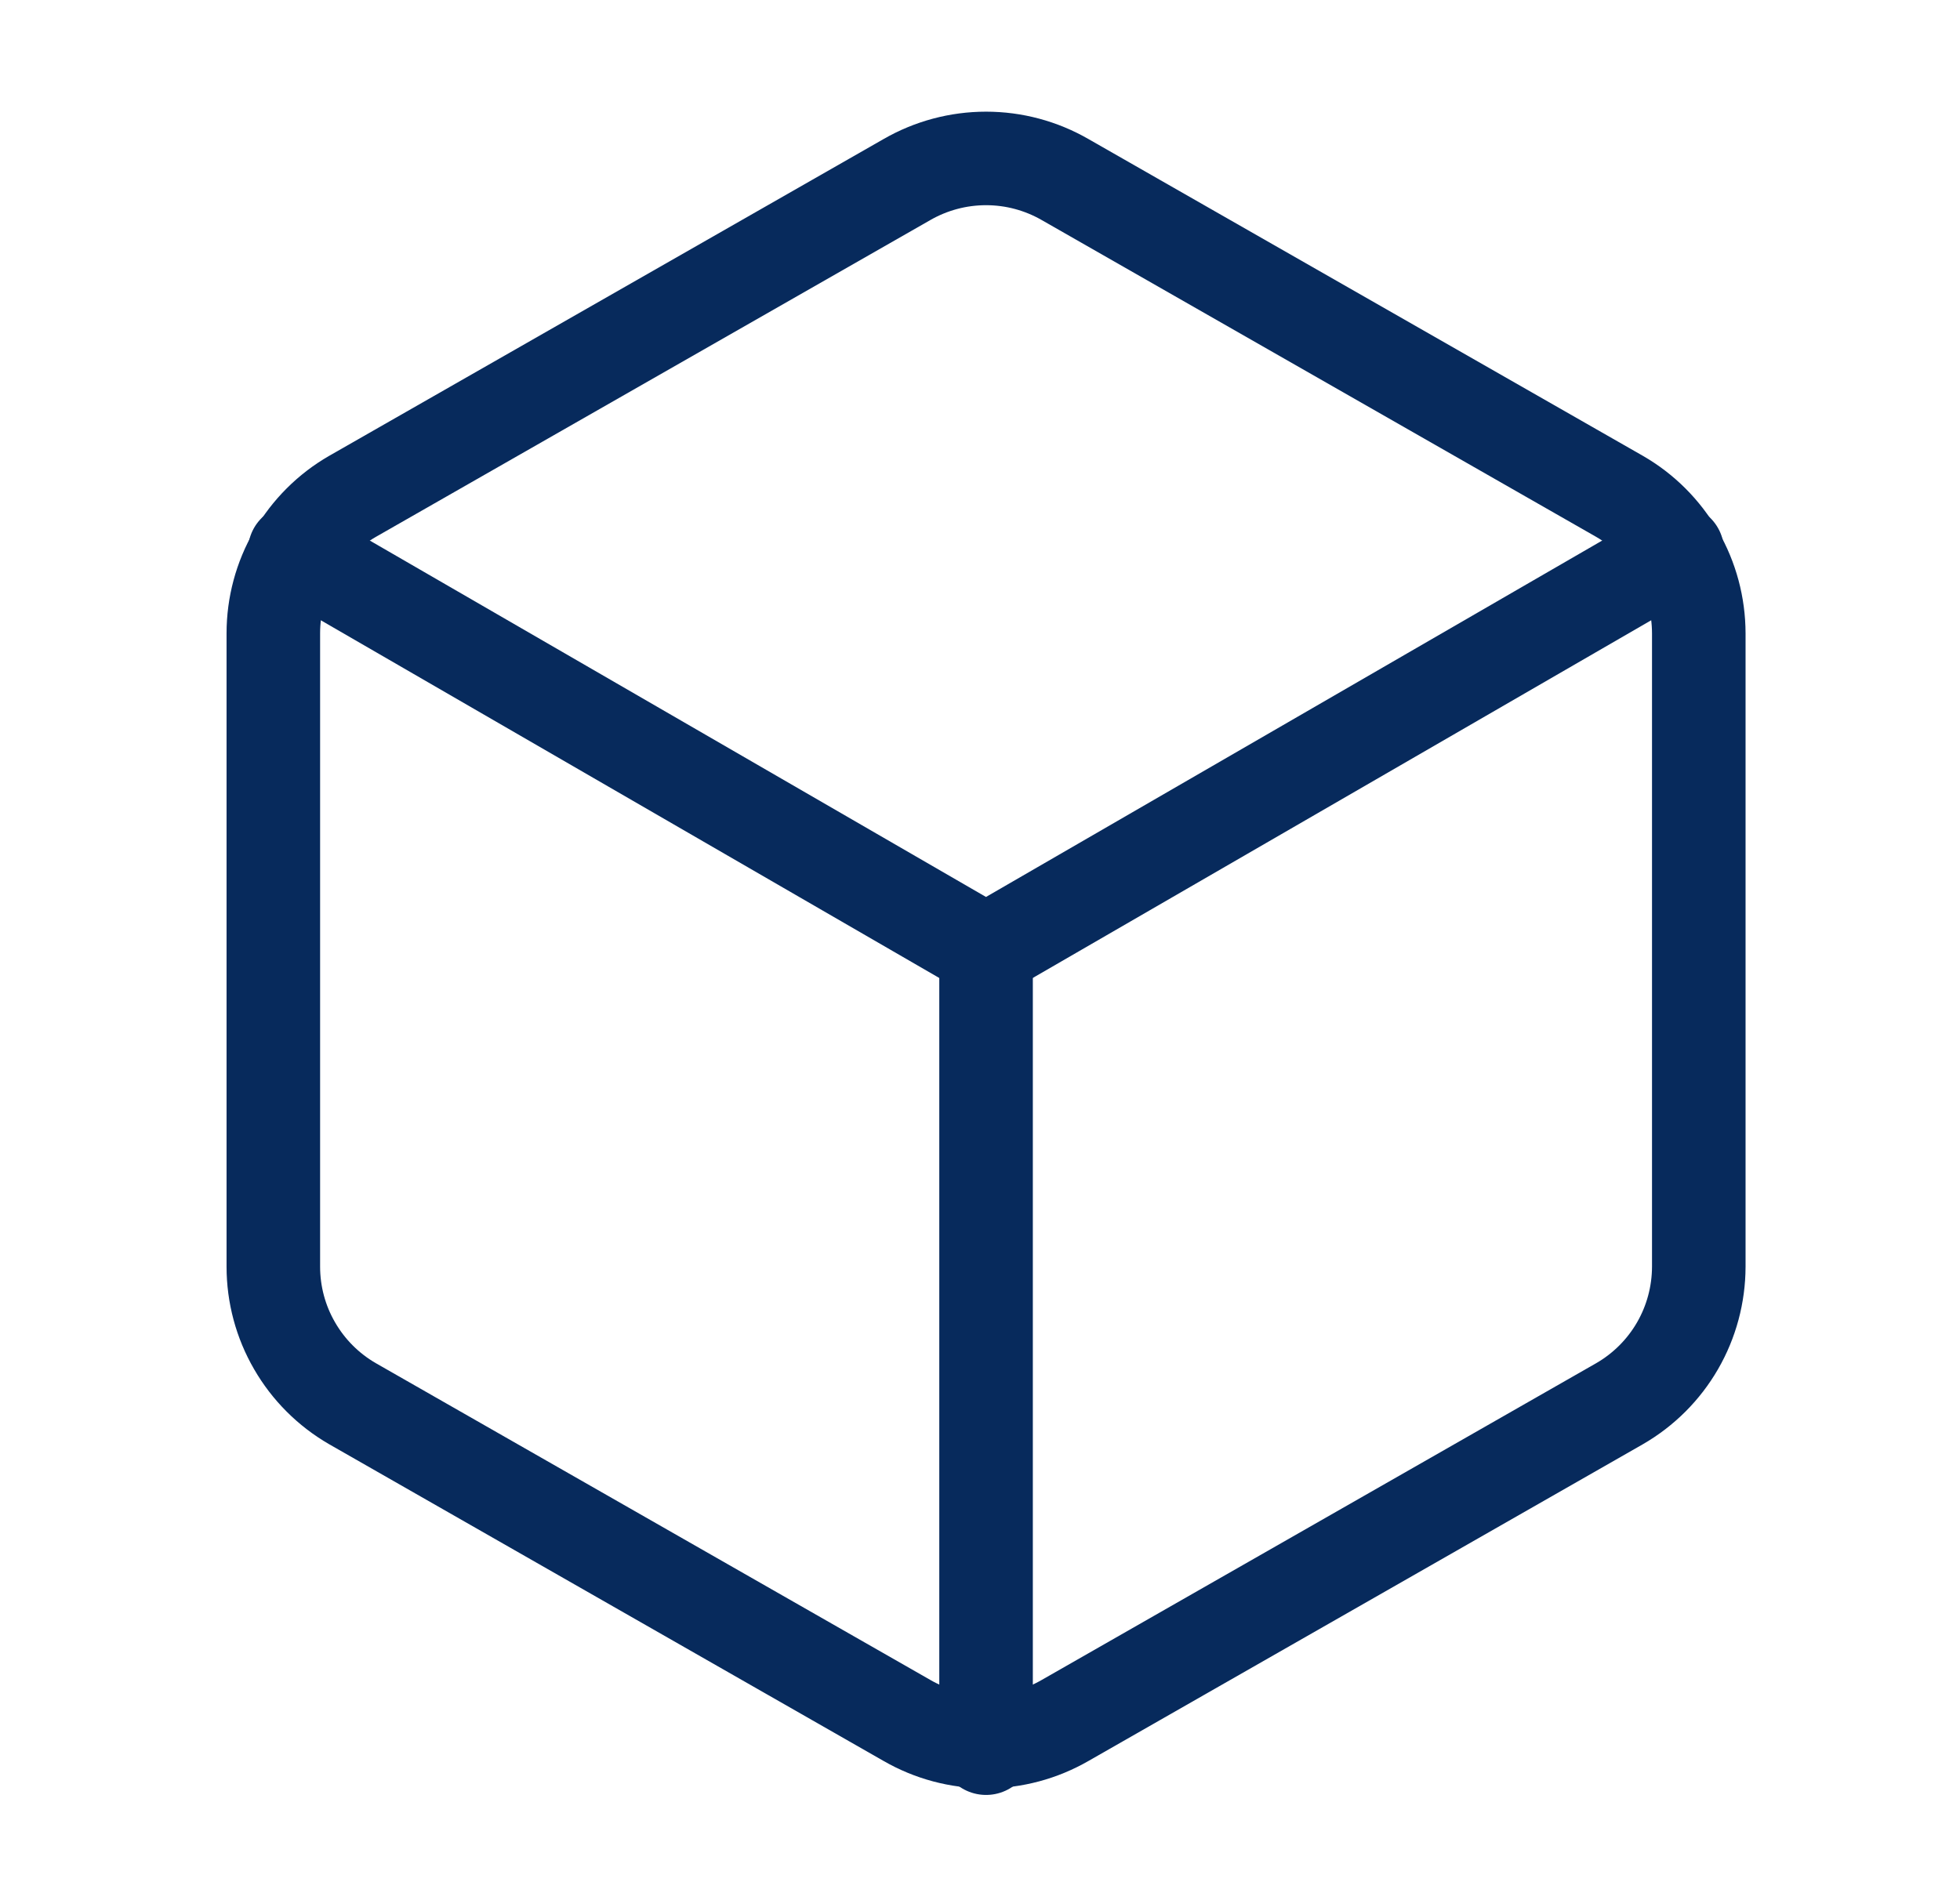
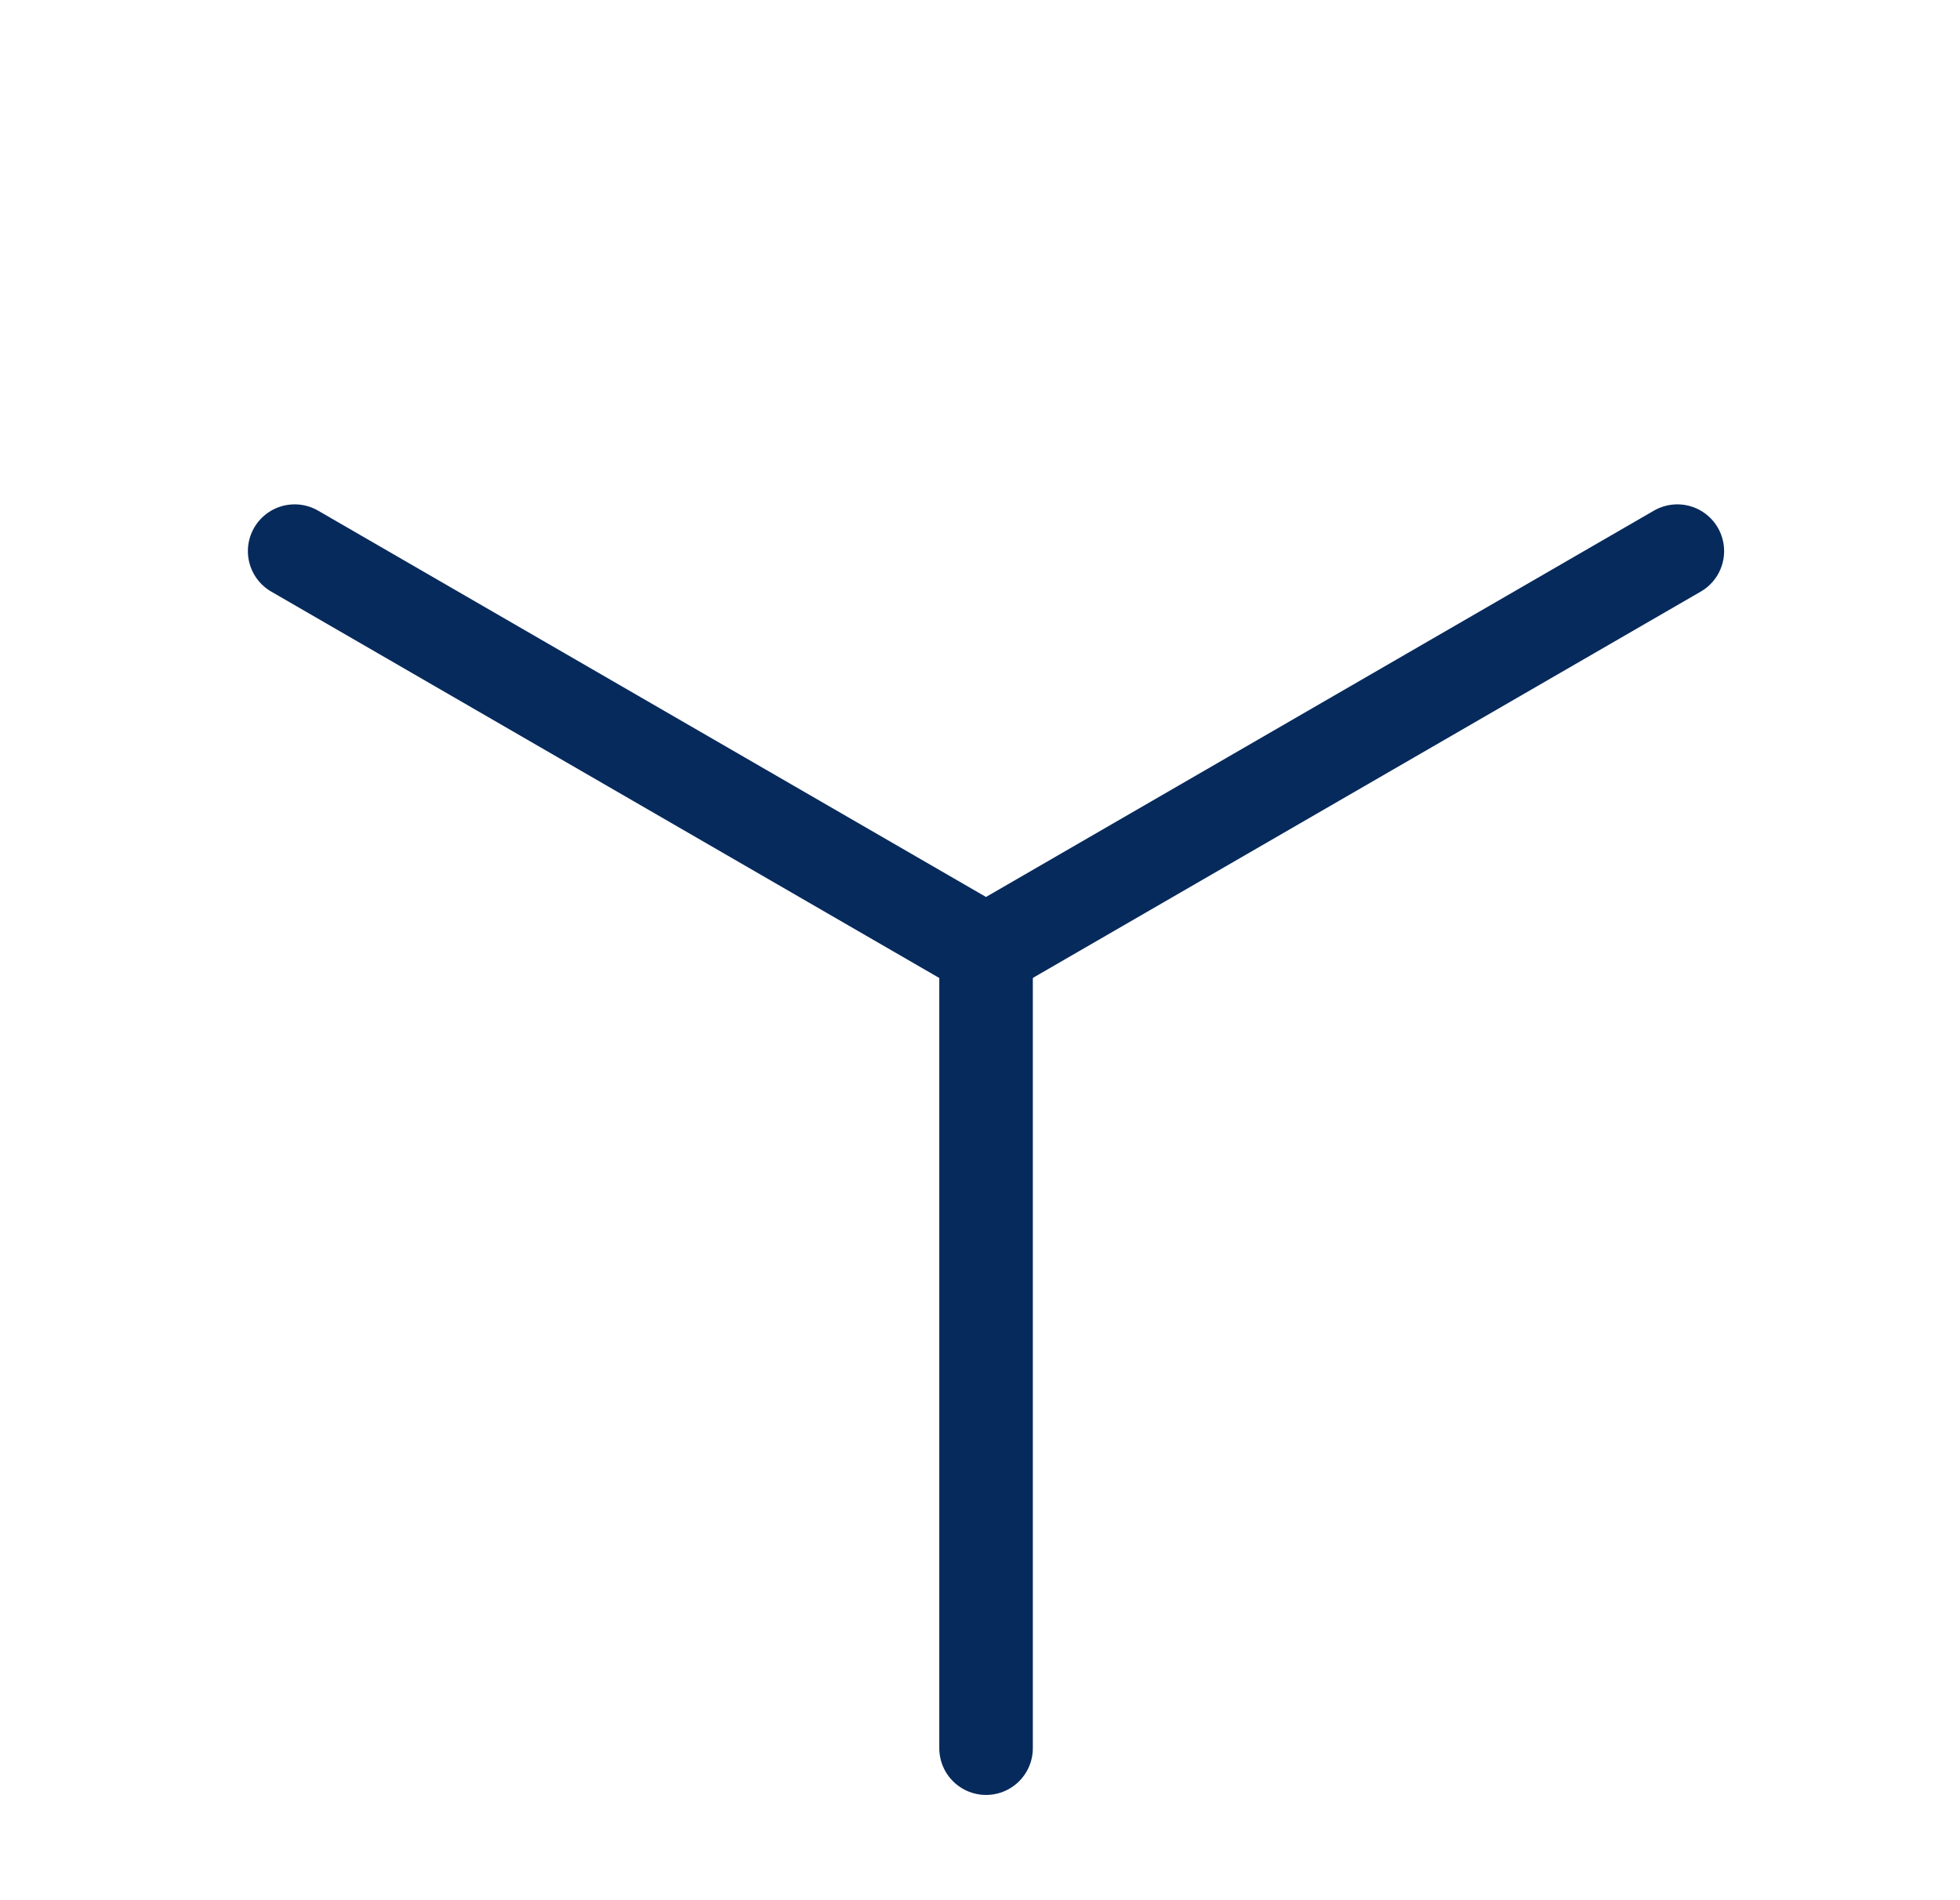
<svg xmlns="http://www.w3.org/2000/svg" width="33" height="32" viewBox="0 0 33 32" fill="none">
-   <path d="M28.602 21.332V10.665C28.601 10.198 28.478 9.738 28.244 9.333C28.01 8.929 27.673 8.592 27.268 8.359L17.935 3.025C17.529 2.791 17.07 2.668 16.602 2.668C16.134 2.668 15.674 2.791 15.268 3.025L5.935 8.359C5.53 8.592 5.194 8.929 4.96 9.333C4.725 9.738 4.602 10.198 4.602 10.665V21.332C4.602 21.799 4.725 22.259 4.96 22.664C5.194 23.069 5.53 23.405 5.935 23.639L15.268 28.972C15.674 29.206 16.134 29.329 16.602 29.329C17.07 29.329 17.529 29.206 17.935 28.972L27.268 23.639C27.673 23.405 28.01 23.069 28.244 22.664C28.478 22.259 28.601 21.799 28.602 21.332Z" stroke="#072A5C" stroke-width="1.575" stroke-linecap="round" stroke-linejoin="round" />
  <path d="M4.961 9.281L16.601 16.015L28.241 9.281" stroke="#072A5C" stroke-width="1.575" stroke-linecap="round" stroke-linejoin="round" />
  <path d="M16.602 29.44V16" stroke="#072A5C" stroke-width="1.575" stroke-linecap="round" stroke-linejoin="round" />
</svg>